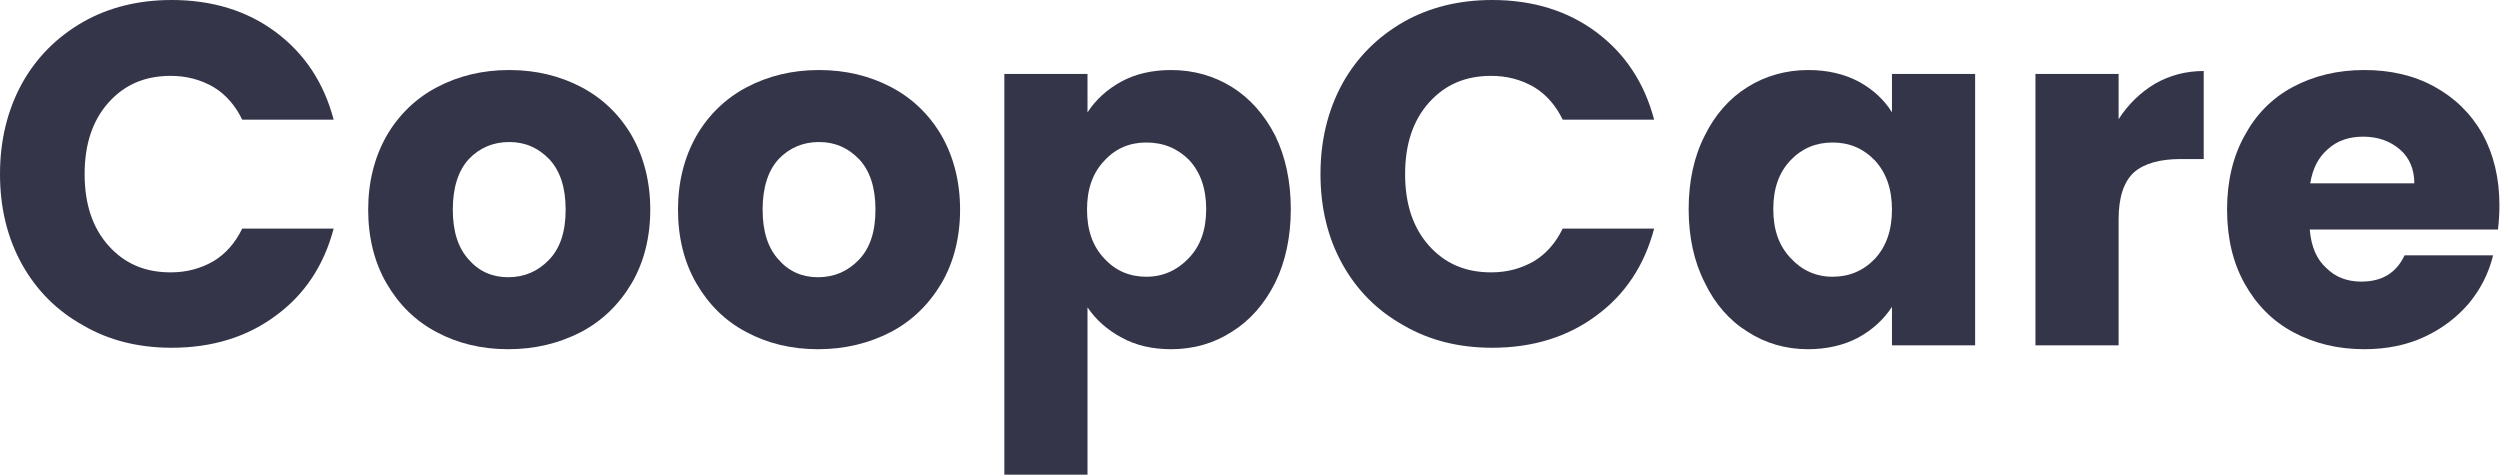
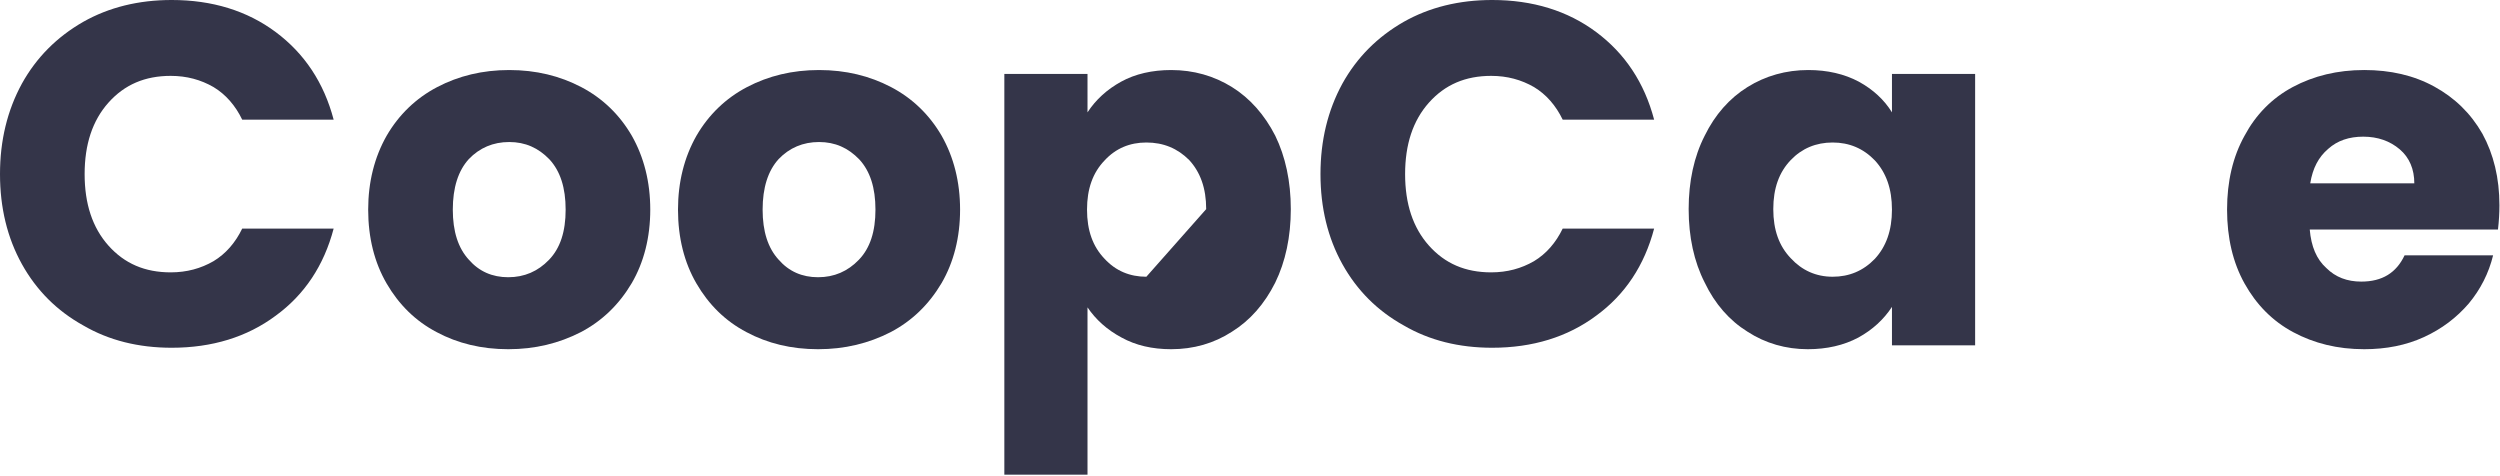
<svg xmlns="http://www.w3.org/2000/svg" clip-rule="evenodd" fill-rule="evenodd" stroke-linejoin="round" stroke-miterlimit="2" viewBox="0 0 1540 293">
  <g fill="#343549" fill-rule="nonzero">
    <path d="m.033-.352c0-.069.015-.131.045-.186.03-.054.072-.096.126-.127.053-.03.114-.045.182-.045.083 0 .155.022.214.066s.099.104.119.18h-.188c-.014-.029-.034-.052-.059-.067-.026-.015-.055-.023-.088-.023-.053 0-.095.018-.128.055s-.049.086-.049.147.016.11.049.147.075.055.128.055c.033 0 .062-.008.088-.023.025-.015.045-.038.059-.067h.188c-.02.076-.06.136-.119.179-.059.044-.131.066-.214.066-.068 0-.129-.015-.182-.046-.054-.03-.096-.072-.126-.126s-.045-.116-.045-.185z" transform="matrix(299.601 0 0 299.601 -9.887 212.716)" />
    <path d="m.316.008c-.055 0-.104-.012-.147-.035-.044-.023-.078-.057-.103-.1s-.038-.094-.038-.152c0-.057.013-.108.038-.152.025-.043.06-.077.104-.1s.093-.035.148-.035.104.012.148.035.079.057.104.1c.025.044.038.095.038.152s-.013.108-.038.151c-.026.044-.061.078-.105.101-.045.023-.094.035-.149.035zm0-.148c.033 0 .061-.012.084-.036s.034-.058.034-.103-.011-.079-.033-.103c-.023-.024-.05-.036-.083-.036s-.061.012-.083.035c-.022.024-.033.059-.033.104s.011.079.033.103c.021.024.048.036.081.036z" transform="matrix(299.601 0 0 299.601 218.409 212.716)" />
    <path d="m.316.008c-.055 0-.104-.012-.147-.035-.044-.023-.078-.057-.103-.1s-.038-.094-.038-.152c0-.057.013-.108.038-.152.025-.043.06-.077.104-.1s.093-.035.148-.035.104.012.148.035.079.057.104.1c.025.044.038.095.038.152s-.013.108-.038.151c-.026.044-.061.078-.105.101-.045.023-.094.035-.149.035zm0-.148c.033 0 .061-.012.084-.036s.034-.058.034-.103-.011-.079-.033-.103c-.023-.024-.05-.036-.083-.036s-.061.012-.083.035c-.022.024-.033.059-.033.104s.011.079.033.103c.021.024.048.036.081.036z" transform="matrix(299.601 0 0 299.601 409.254 212.716)" />
-     <path d="m.233-.479c.017-.026.04-.047.069-.063s.064-.024.103-.024c.046 0 .088.012.125.035s.067.057.089.1c.021.043.032.094.032.151s-.011.108-.032.151c-.022.044-.052.078-.089.101-.037.024-.079.036-.125.036-.039 0-.073-.008-.102-.024-.03-.016-.053-.037-.07-.062v.344h-.171v-.824h.171zm.244.199c0-.043-.012-.076-.035-.101-.024-.024-.053-.036-.088-.036-.034 0-.063.012-.086.037-.024.025-.036.058-.036.101s.012.076.036.101c.023.025.052.037.086.037s.063-.013.087-.038.036-.058.036-.101z" transform="matrix(299.601 0 0 299.601 600.1 212.716)" />
+     <path d="m.233-.479c.017-.026.04-.047.069-.063s.064-.024.103-.024c.046 0 .088.012.125.035s.067.057.089.1c.021.043.032.094.032.151s-.011.108-.032.151c-.022.044-.052.078-.089.101-.037.024-.079.036-.125.036-.039 0-.073-.008-.102-.024-.03-.016-.053-.037-.07-.062v.344h-.171v-.824h.171zm.244.199c0-.043-.012-.076-.035-.101-.024-.024-.053-.036-.088-.036-.034 0-.063.012-.086.037-.024.025-.036.058-.036.101s.012.076.036.101c.023.025.052.037.086.037z" transform="matrix(299.601 0 0 299.601 600.1 212.716)" />
    <path d="m.033-.352c0-.069.015-.131.045-.186.03-.054.072-.096.126-.127.053-.03.114-.045.182-.045.083 0 .155.022.214.066s.099.104.119.18h-.188c-.014-.029-.034-.052-.059-.067-.026-.015-.055-.023-.088-.023-.053 0-.095.018-.128.055s-.049.086-.049.147.016.11.049.147.075.055.128.055c.033 0 .062-.008.088-.023.025-.015.045-.038.059-.067h.188c-.02.076-.06.136-.119.179-.059.044-.131.066-.214.066-.068 0-.129-.015-.182-.046-.054-.03-.096-.072-.126-.126s-.045-.116-.045-.185z" transform="matrix(299.601 0 0 299.601 803.529 212.716)" />
    <path d="m.028-.28c0-.057.011-.108.033-.151.021-.043.051-.077.088-.1s.079-.035.125-.035c.039 0 .074.008.104.024.029.016.052.037.068.063v-.079h.171v.558h-.171v-.079c-.017.026-.04.047-.069.063-.03.016-.065.024-.104.024-.045 0-.087-.012-.124-.036-.037-.023-.067-.057-.088-.101-.022-.043-.033-.094-.033-.151zm.418.001c0-.043-.012-.076-.035-.101-.024-.025-.053-.037-.087-.037s-.063.012-.086.036c-.024.025-.036.058-.036.101s.012.076.036.101c.023.025.052.038.086.038s.063-.012.087-.037c.023-.025.035-.058.035-.101z" transform="matrix(299.601 0 0 299.601 1031.825 212.716)" />
-     <path d="m.233-.465c.02-.031.045-.055.075-.073.03-.017.063-.026.1-.026v.181h-.047c-.043 0-.075.009-.096.027-.021.019-.032.051-.032.097v.259h-.171v-.558h.171z" transform="matrix(299.601 0 0 299.601 1235.253 212.716)" />
    <path d="m.588-.288c0 .016-.001.033-.003.05h-.387c.003.035.014.061.034.079.019.019.043.028.072.028.043 0 .072-.018.089-.054h.182c-.009.037-.026.07-.05.099-.025.029-.055.052-.092.069s-.078.025-.123.025c-.055 0-.103-.012-.146-.035s-.076-.057-.1-.1-.036-.094-.036-.152.012-.109.036-.152c.023-.043.056-.077.099-.1s.092-.035.147-.035c.054 0 .102.011.144.034s.075.055.099.097c.023.042.035.091.035.147zm-.175-.045c0-.029-.01-.053-.03-.07s-.045-.026-.075-.026c-.029 0-.053.008-.072.025-.02.017-.032.04-.037.071z" transform="matrix(299.601 0 0 299.601 1363.483 212.716)" />
  </g>
</svg>